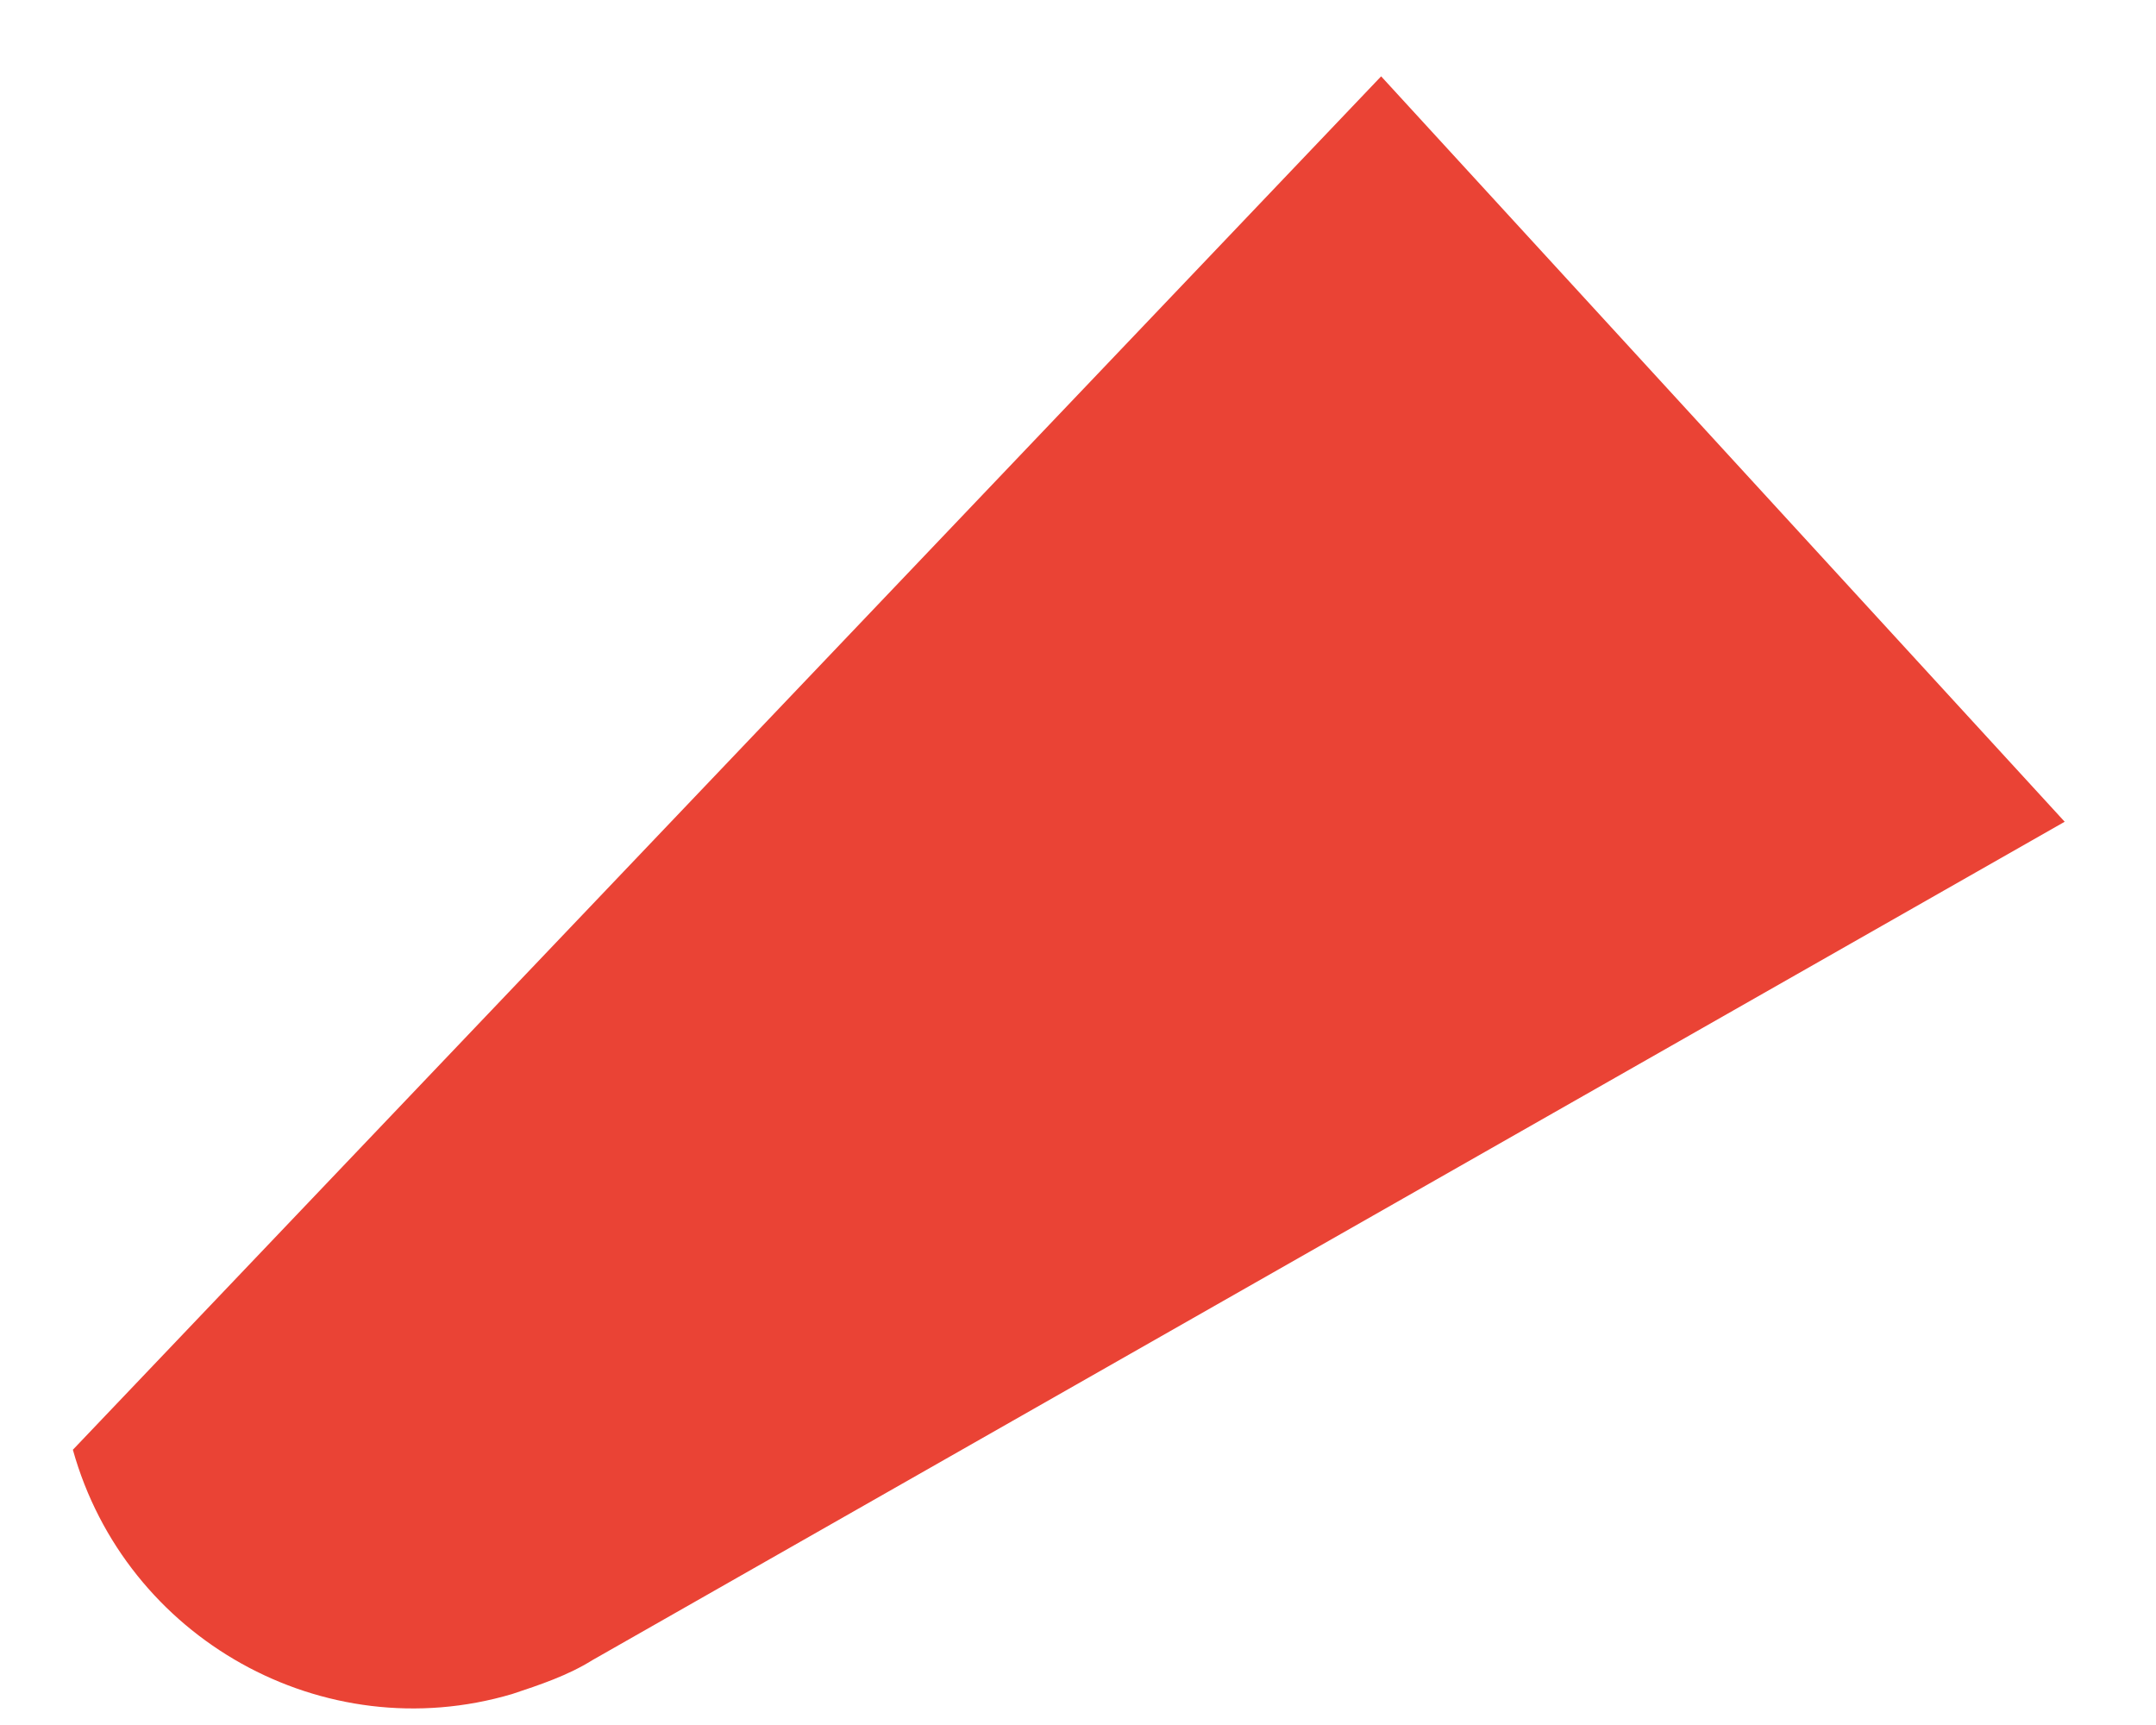
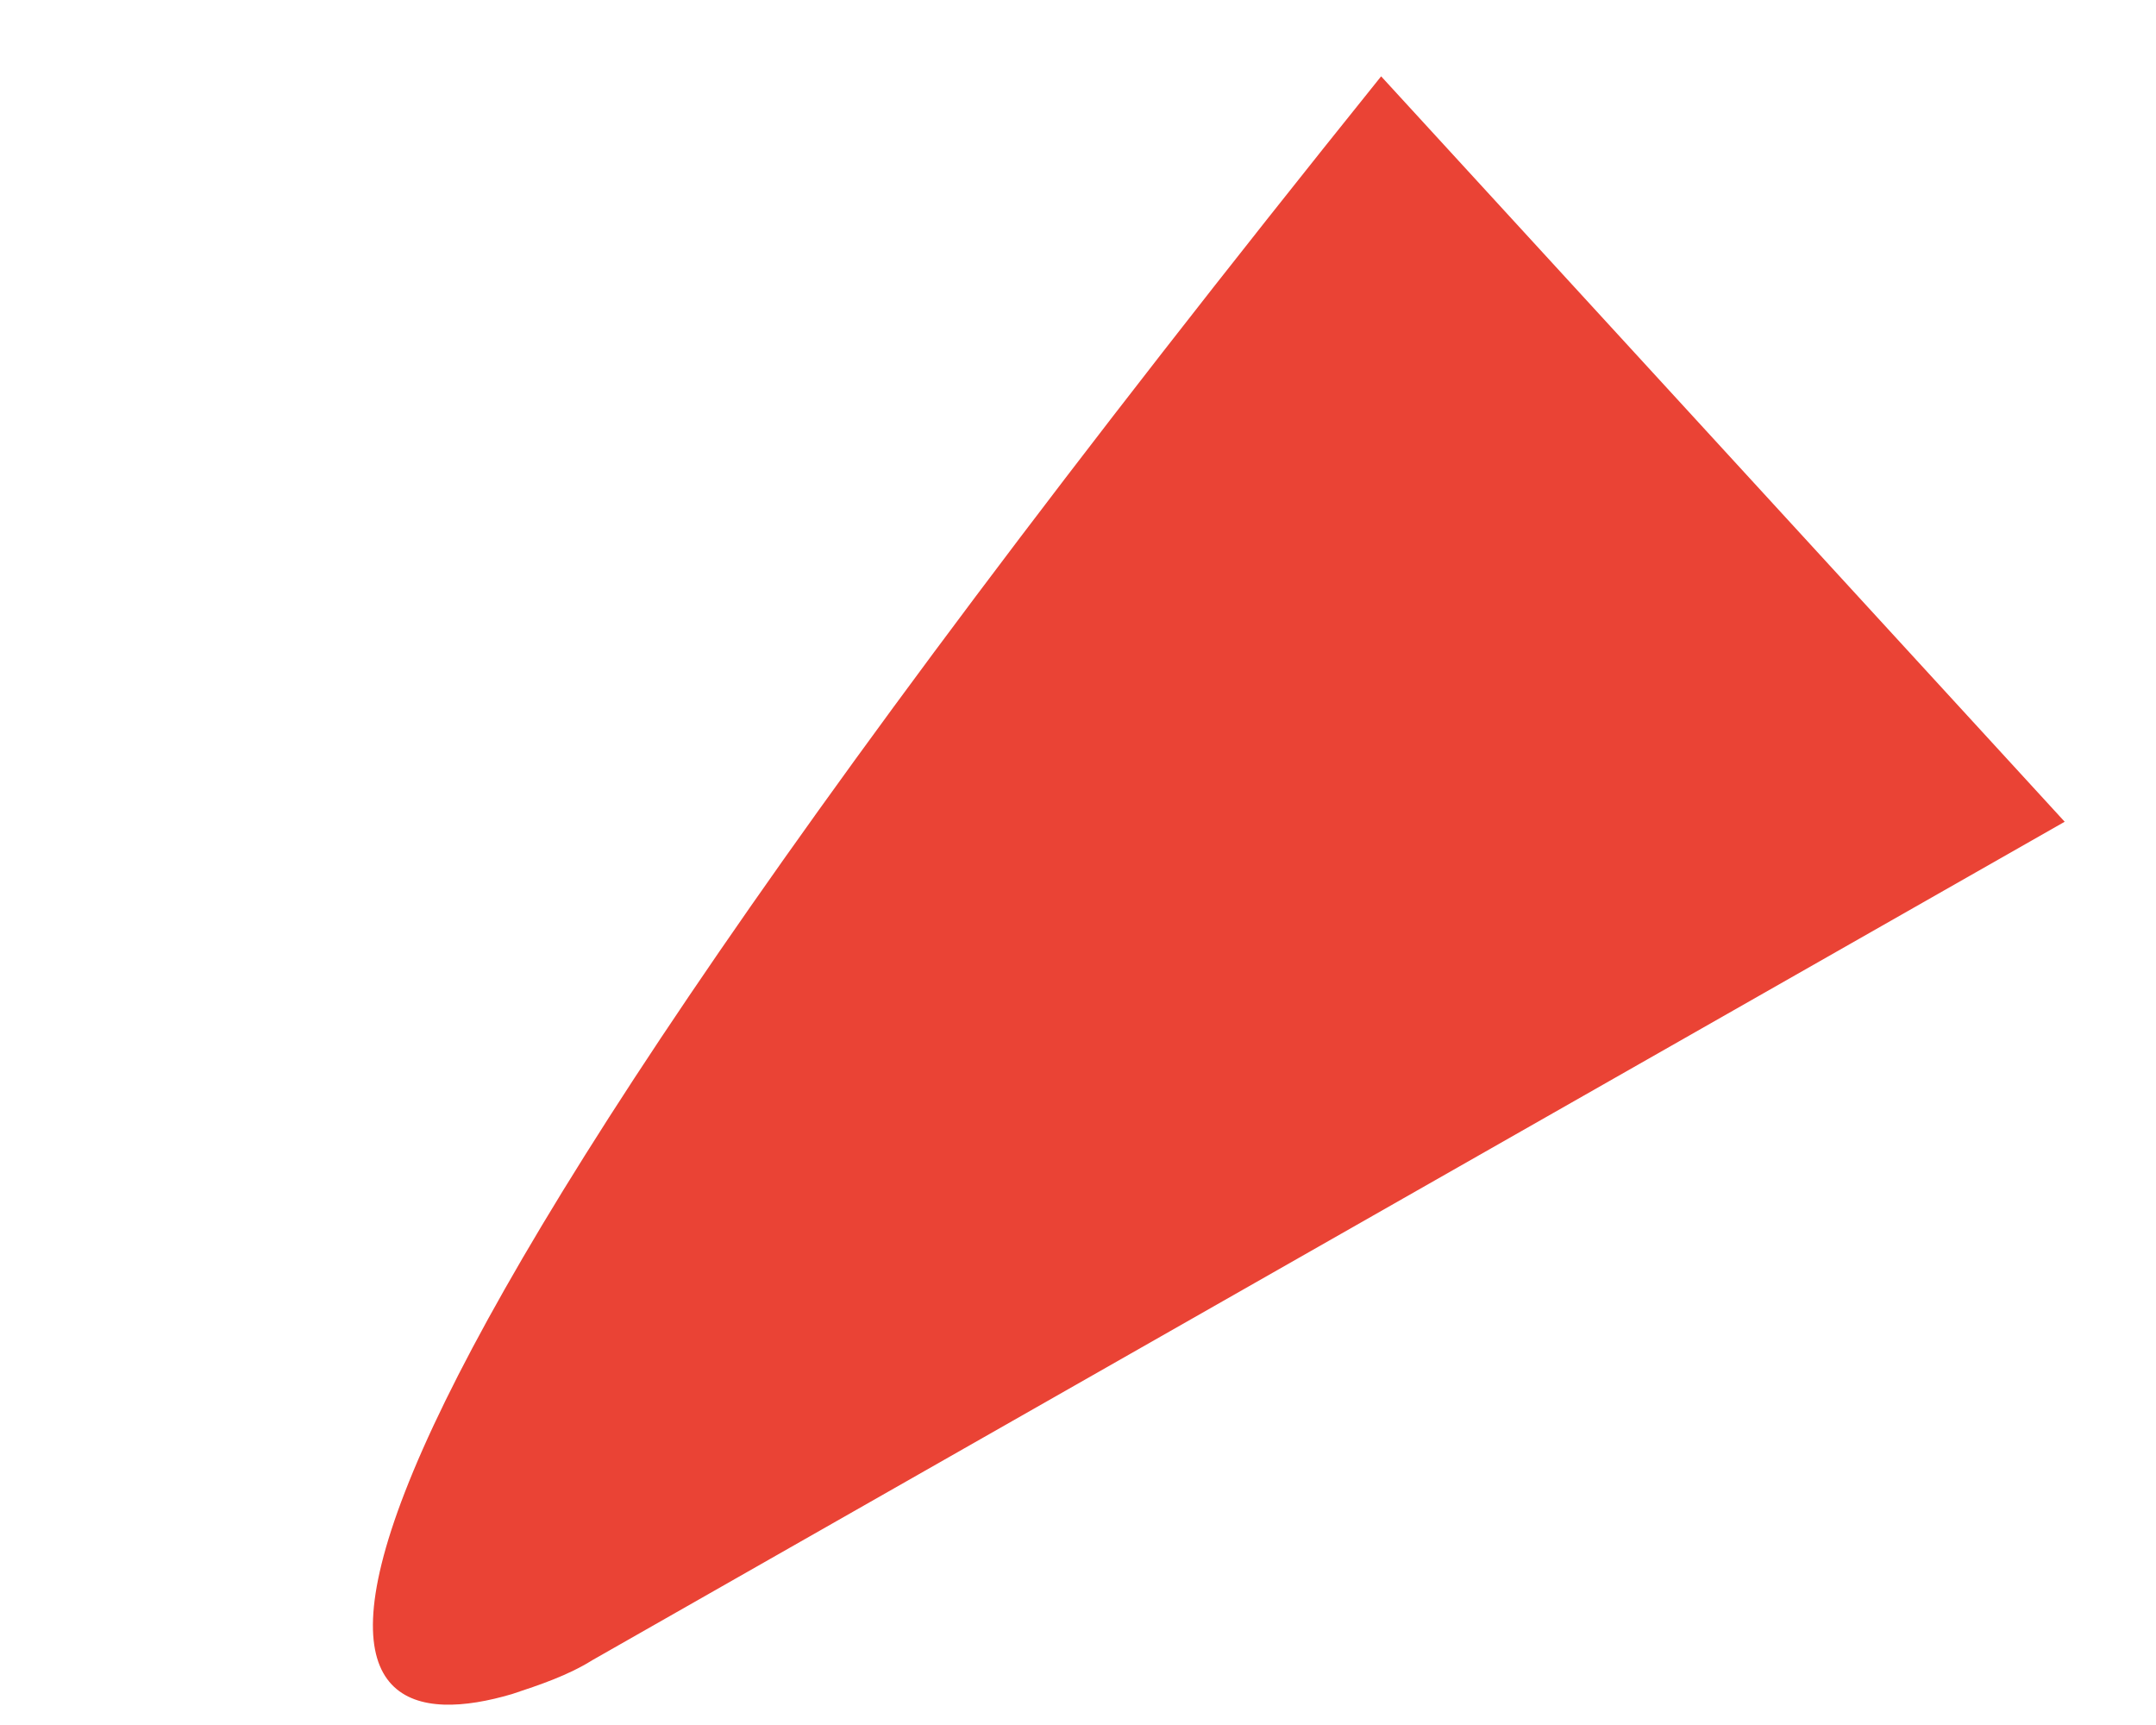
<svg xmlns="http://www.w3.org/2000/svg" width="20" height="16" viewBox="0 0 20 16" fill="none">
-   <path d="M12.812 0.708L0.676 13.447C1.164 15.197 3 16.23 4.75 15.713C5.009 15.627 5.267 15.541 5.496 15.398L19.153 7.622L12.812 0.708Z" fill="#EA4335" />
+   <path d="M12.812 0.708C1.164 15.197 3 16.23 4.75 15.713C5.009 15.627 5.267 15.541 5.496 15.398L19.153 7.622L12.812 0.708Z" fill="#EA4335" />
</svg>